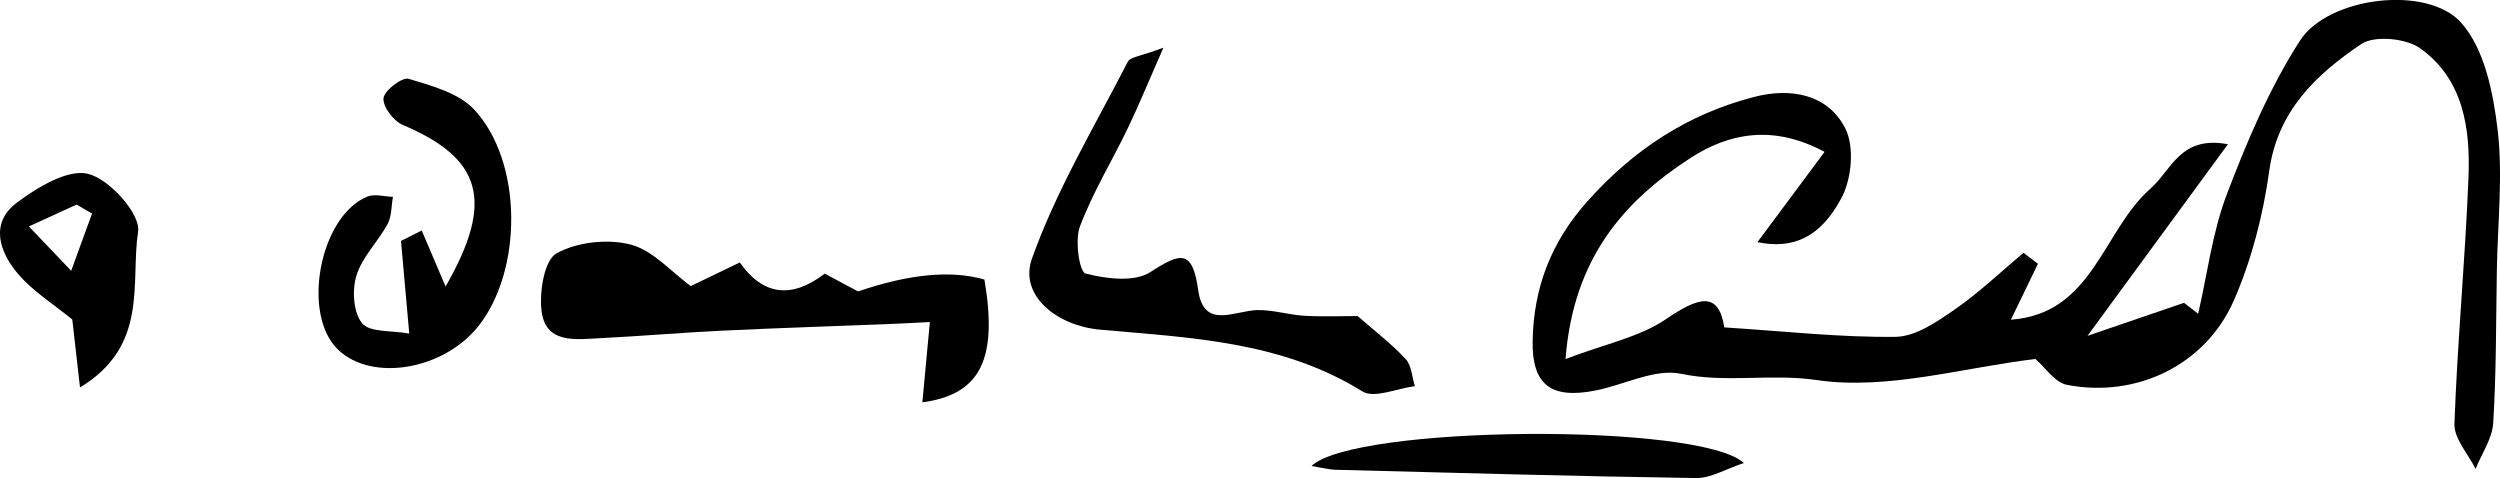
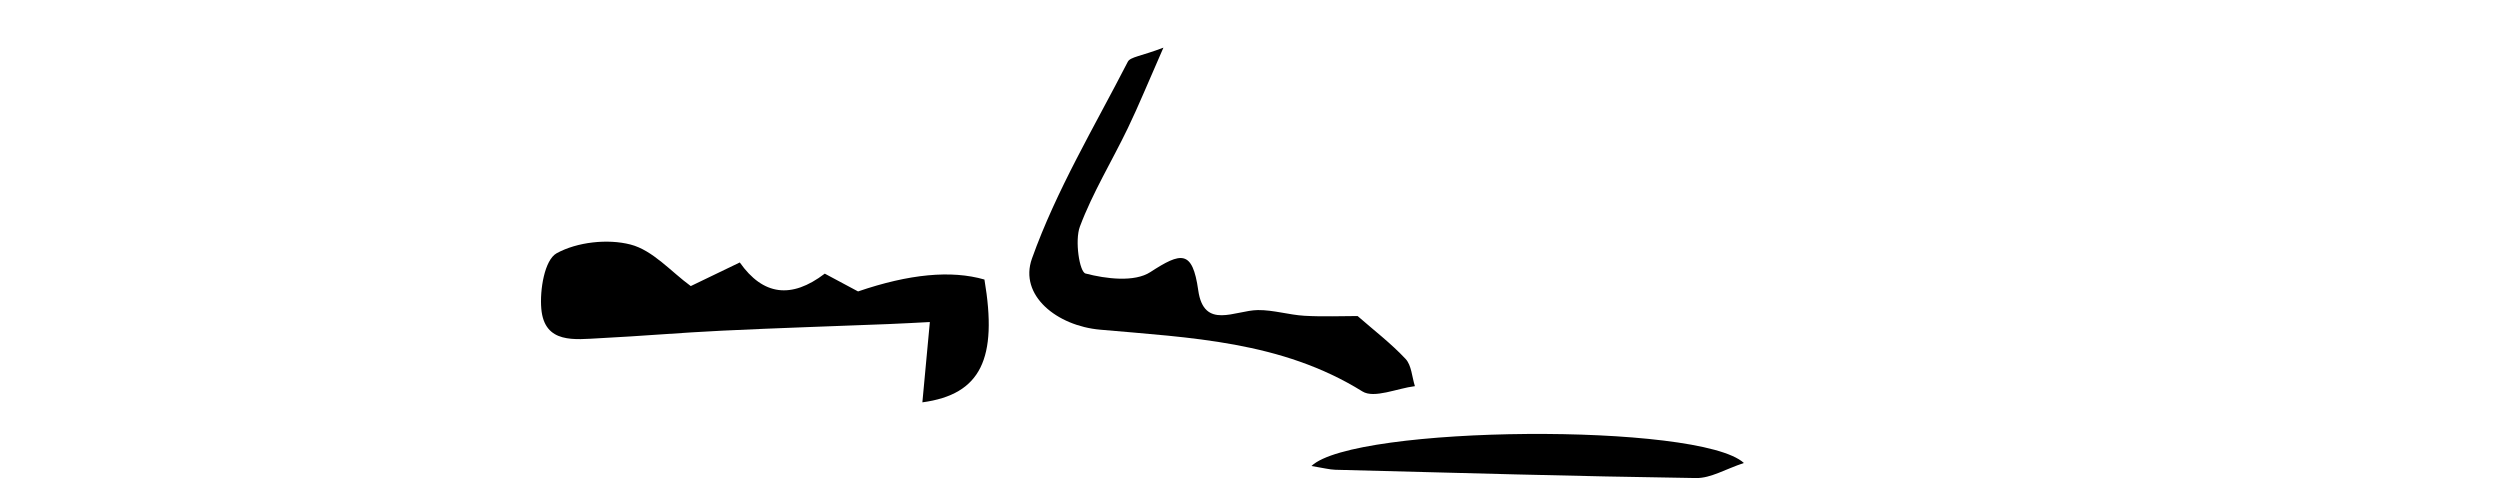
<svg xmlns="http://www.w3.org/2000/svg" id="_레이어_2" data-name="레이어 2" viewBox="0 0 775.39 148.27">
  <g id="_레이어_1-2" data-name="레이어 1">
    <g>
-       <path d="M485.55,111.36c12.45-4.75,23.02-6.82,31.15-12.37,10.29-7.02,16.36-8.67,18.1,2.55,18.71,1.19,35.94,3.14,53.16,2.93,6.17-.08,12.78-4.66,18.28-8.46,7.57-5.23,14.28-11.67,21.36-17.6l4.48,3.4c-2.81,5.82-5.63,11.64-8.38,17.34,25.49-1.81,28.38-27.6,43.37-40.74,6.4-5.61,9.16-16.49,23.93-13.67-14.49,19.77-28.05,38.28-43.55,59.42,12.37-4.23,21.16-7.23,29.95-10.24,1.46,1.14,2.92,2.28,4.37,3.41,2.86-12.41,4.41-25.31,8.91-37.11,6.25-16.4,13.21-32.92,22.68-47.62,8.75-13.6,39.5-17.38,50.01-5.53,7.21,8.12,9.88,21.54,11.26,32.98,1.72,14.26,.04,28.92-.21,43.41-.27,15.91-.17,31.85-1.13,47.72-.29,4.84-3.57,9.51-5.48,14.25-2.3-4.66-6.71-9.4-6.55-13.98,.9-25.57,3.37-51.08,4.36-76.64,.58-15.05-1.6-30.33-15.04-39.86-4.37-3.1-14.16-4.03-18.24-1.28-13.94,9.41-25.93,20.69-28.51,39.27-1.9,13.65-5.43,27.52-10.94,40.15-8.8,20.16-30.25,30.43-51.79,26.28-3.81-.73-6.82-5.49-9.79-8.03-22.48,2.67-45.94,9.76-67.84,6.54-14.23-2.1-28.08,1-42.09-1.95-8.11-1.7-17.63,3.45-26.57,5.2-13.66,2.68-19.74-1.66-19.45-15.56,.33-16.21,5.58-30.4,17.08-43.24,14.35-16.03,31.1-26.97,51.7-32.29,11.31-2.92,22.82-.8,28.18,9.77,2.9,5.72,2,15.59-1.15,21.54-6.58,12.4-15.16,16.02-26.09,13.75,6.92-9.31,13.5-18.14,20.82-27.99-16.15-8.68-29.89-5.7-41.63,1.92-20.76,13.46-36.29,31.18-38.71,62.29Z" />
      <path d="M229.45,81.4q10.8,15.34,26.36,3.47c3.39,1.82,7.09,3.8,10.32,5.52q23.8-8.14,39.2-3.69c4.14,24.51-1.06,35.63-19.25,38.09,.73-7.85,1.43-15.36,2.32-24.91-3.97,.2-8.37,.46-12.77,.63-17.22,.68-34.45,1.22-51.67,2.05-12.62,.6-25.22,1.7-37.84,2.33-7.79,.39-17.27,1.89-18.23-9.12-.51-5.81,.99-15.15,4.77-17.23,6.34-3.48,15.79-4.53,22.89-2.7,6.95,1.79,12.61,8.46,18.7,12.89,5.23-2.52,10.32-4.98,15.19-7.32Z" />
      <path d="M421.07,98.02c4.96,4.34,10.32,8.44,14.87,13.29,1.87,1.99,1.98,5.59,2.9,8.46-5.51,.68-12.64,3.9-16.27,1.64-25.09-15.6-53.38-16.66-81.38-19.16-13.36-1.19-25.22-10.61-21.12-22.07,7.56-21.18,19.37-40.88,29.73-61.04,.77-1.49,4.08-1.71,11.04-4.36-4.77,10.84-7.68,17.99-11.02,24.93-4.92,10.23-10.93,20.02-14.89,30.58-1.61,4.3-.14,14.04,1.75,14.54,6.37,1.67,15.19,2.75,20.09-.43,9.52-6.18,13.08-7.05,14.87,5.63,1.74,12.38,11.4,6.22,18.51,6.14,4.8-.05,9.61,1.49,14.44,1.77,5.8,.33,11.63,.08,16.5,.08Z" />
-       <path d="M126.93,103.46c-1.06-11.92-1.81-20.33-2.56-28.74l6.43-3.22c2.26,5.31,4.53,10.62,7.4,17.35,15.54-26.98,10.82-39.89-13.35-50.14-2.83-1.2-6.18-5.68-5.9-8.28,.26-2.39,5.81-6.59,7.8-5.99,7.15,2.16,15.53,4.42,20.29,9.51,15.15,16.19,15.11,49.88,1.34,67.2-10.84,13.63-33.01,17.36-43.52,7.31-11.45-10.94-5.74-41.43,9.09-47.49,2.25-.92,5.27,.01,7.93,.09-.52,2.84-.37,6.03-1.68,8.45-2.96,5.47-7.87,10.19-9.64,15.92-1.4,4.54-.99,11.46,1.76,14.84,2.33,2.87,9.14,2.18,14.63,3.19Z" />
-       <path d="M24.81,120.17c-.94-8.32-1.71-15.12-2.39-21.07-5.62-4.63-12.23-8.7-16.97-14.32-5.59-6.63-8.65-15.57-.3-21.86,6.37-4.8,15.92-10.6,22.23-8.99,6.61,1.68,16.28,12.45,15.45,17.9-2.41,15.89,3.4,35.4-18.02,48.34Zm3.74-53.93c-1.6-.93-3.2-1.86-4.79-2.79-4,1.83-8,3.67-14.8,6.78,5.32,5.58,9.22,9.67,13.12,13.76,2.16-5.92,4.32-11.84,6.47-17.75Z" />
      <path d="M406.75,144.54c13.19-12.65,120.4-13.55,134.13-.94-5.7,1.88-10.28,4.74-14.82,4.67-37.3-.54-74.6-1.61-111.89-2.57-1.82-.05-3.62-.55-7.42-1.17Z" />
    </g>
  </g>
</svg>